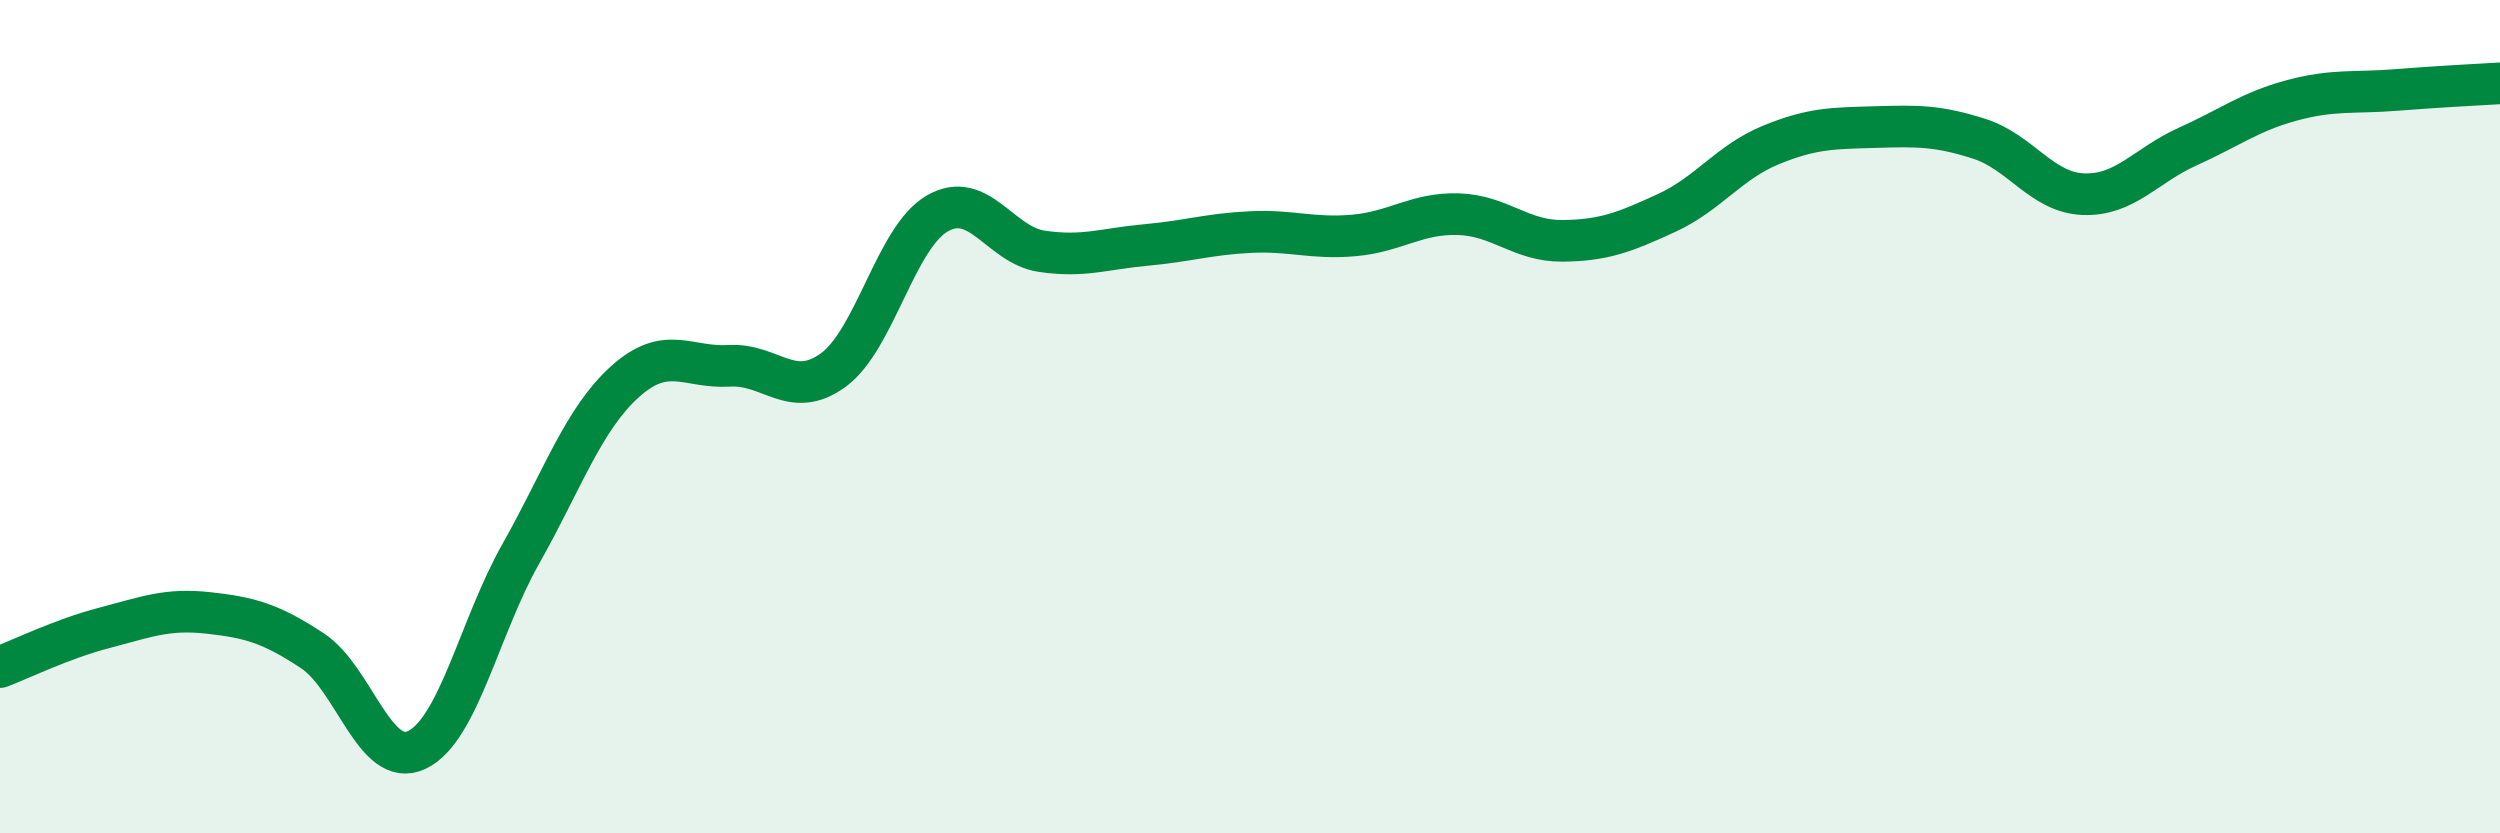
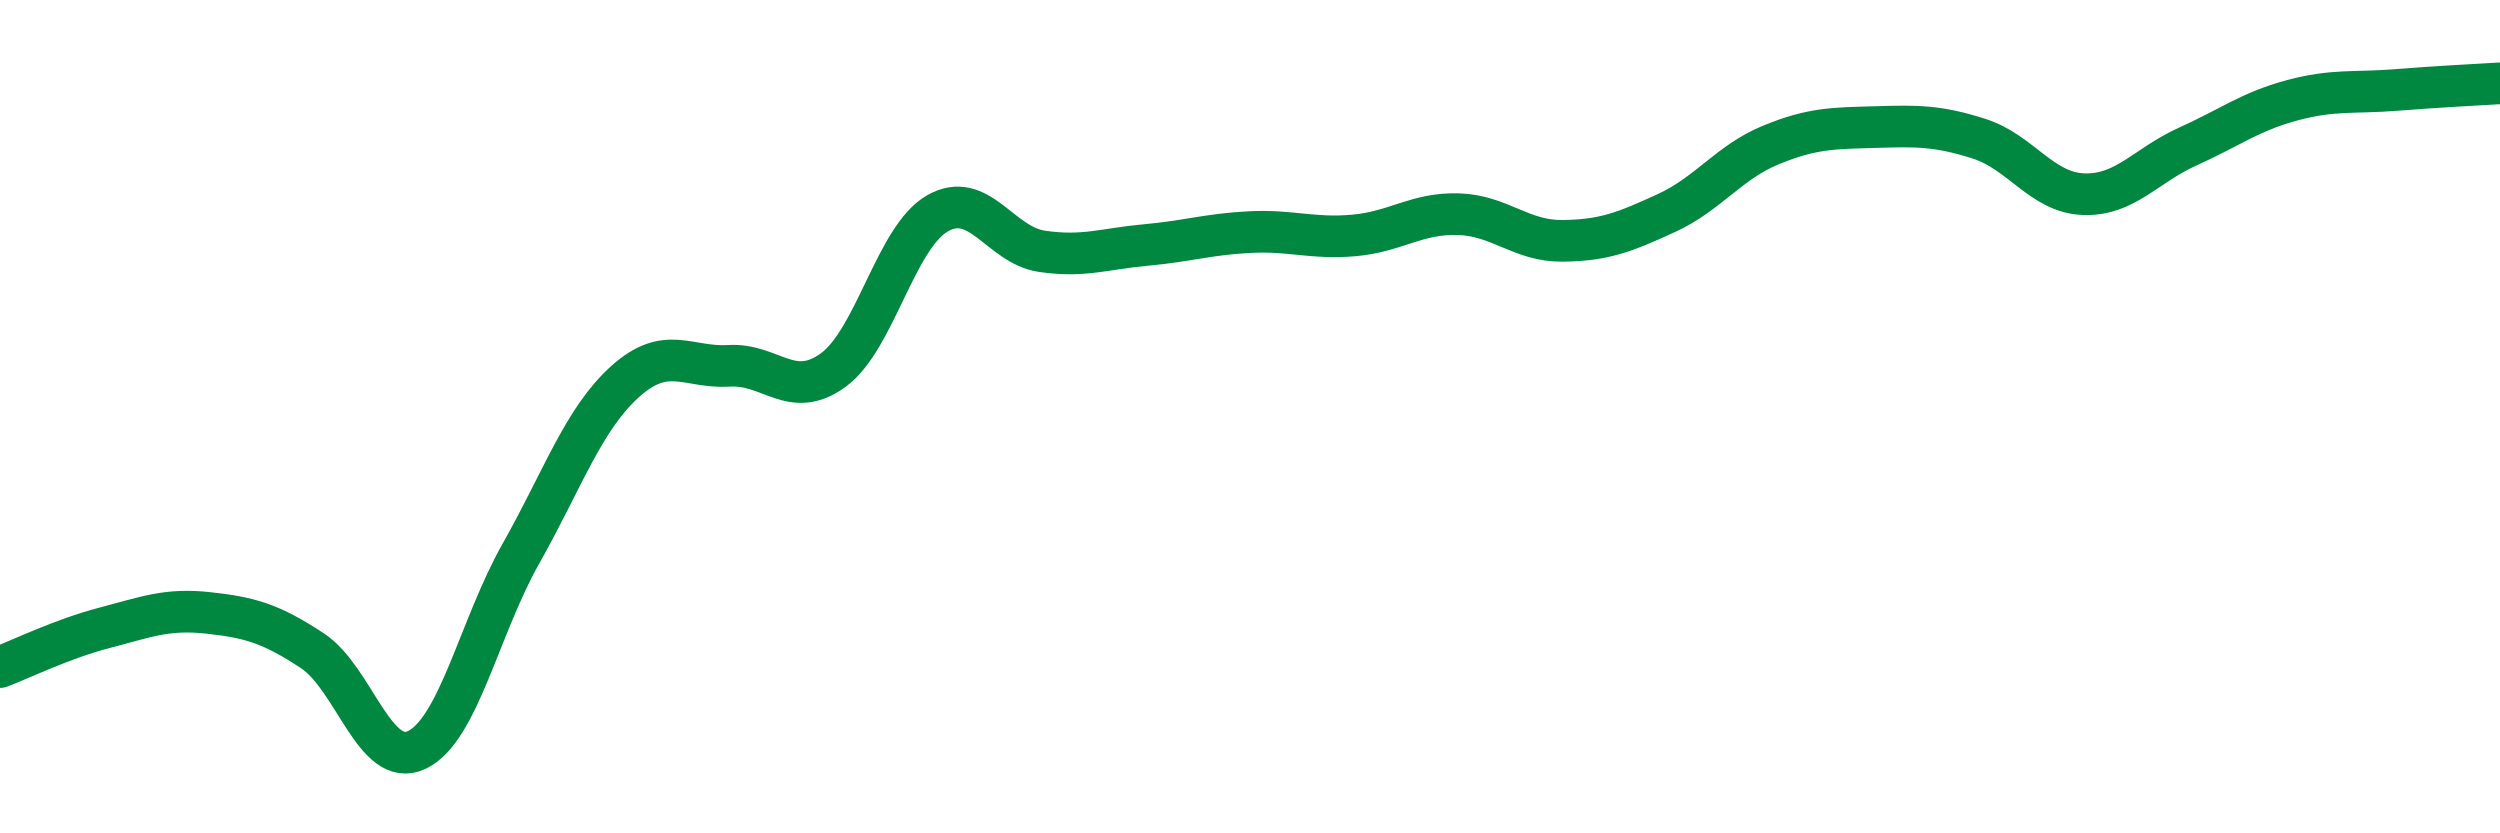
<svg xmlns="http://www.w3.org/2000/svg" width="60" height="20" viewBox="0 0 60 20">
-   <path d="M 0,16.01 C 0.5,15.82 1.5,15.33 2.5,15.07 C 3.5,14.81 4,14.6 5,14.71 C 6,14.82 6.5,14.96 7.5,15.62 C 8.5,16.28 9,18.47 10,18 C 11,17.53 11.5,15.06 12.5,13.29 C 13.5,11.52 14,10.06 15,9.16 C 16,8.26 16.5,8.84 17.5,8.78 C 18.5,8.72 19,9.61 20,8.88 C 21,8.15 21.5,5.69 22.5,5.12 C 23.5,4.55 24,5.88 25,6.03 C 26,6.18 26.5,5.97 27.5,5.88 C 28.5,5.79 29,5.62 30,5.57 C 31,5.52 31.5,5.74 32.5,5.65 C 33.5,5.56 34,5.11 35,5.14 C 36,5.17 36.5,5.79 37.5,5.78 C 38.5,5.77 39,5.57 40,5.11 C 41,4.65 41.5,3.89 42.5,3.48 C 43.5,3.07 44,3.08 45,3.05 C 46,3.02 46.5,3.01 47.5,3.33 C 48.5,3.65 49,4.62 50,4.66 C 51,4.7 51.5,3.97 52.5,3.52 C 53.5,3.07 54,2.68 55,2.41 C 56,2.14 56.5,2.24 57.5,2.16 C 58.5,2.08 59.5,2.03 60,2L60 20L0 20Z" fill="#008740" opacity="0.1" stroke-linecap="round" stroke-linejoin="round" />
  <path d="M 0,16.01 C 0.5,15.82 1.5,15.33 2.5,15.07 C 3.5,14.81 4,14.6 5,14.71 C 6,14.82 6.5,14.96 7.5,15.62 C 8.5,16.28 9,18.47 10,18 C 11,17.53 11.5,15.06 12.5,13.29 C 13.5,11.52 14,10.06 15,9.16 C 16,8.26 16.5,8.84 17.5,8.78 C 18.5,8.72 19,9.61 20,8.88 C 21,8.15 21.5,5.69 22.5,5.12 C 23.5,4.55 24,5.88 25,6.03 C 26,6.18 26.5,5.97 27.5,5.88 C 28.5,5.79 29,5.62 30,5.57 C 31,5.52 31.5,5.74 32.5,5.65 C 33.5,5.56 34,5.11 35,5.14 C 36,5.17 36.5,5.79 37.5,5.78 C 38.5,5.77 39,5.57 40,5.11 C 41,4.65 41.5,3.89 42.5,3.48 C 43.5,3.07 44,3.08 45,3.05 C 46,3.02 46.5,3.01 47.5,3.33 C 48.5,3.65 49,4.62 50,4.66 C 51,4.7 51.5,3.97 52.5,3.52 C 53.5,3.07 54,2.68 55,2.41 C 56,2.14 56.5,2.24 57.5,2.16 C 58.5,2.08 59.5,2.03 60,2" stroke="#008740" stroke-width="1" fill="none" stroke-linecap="round" stroke-linejoin="round" />
</svg>